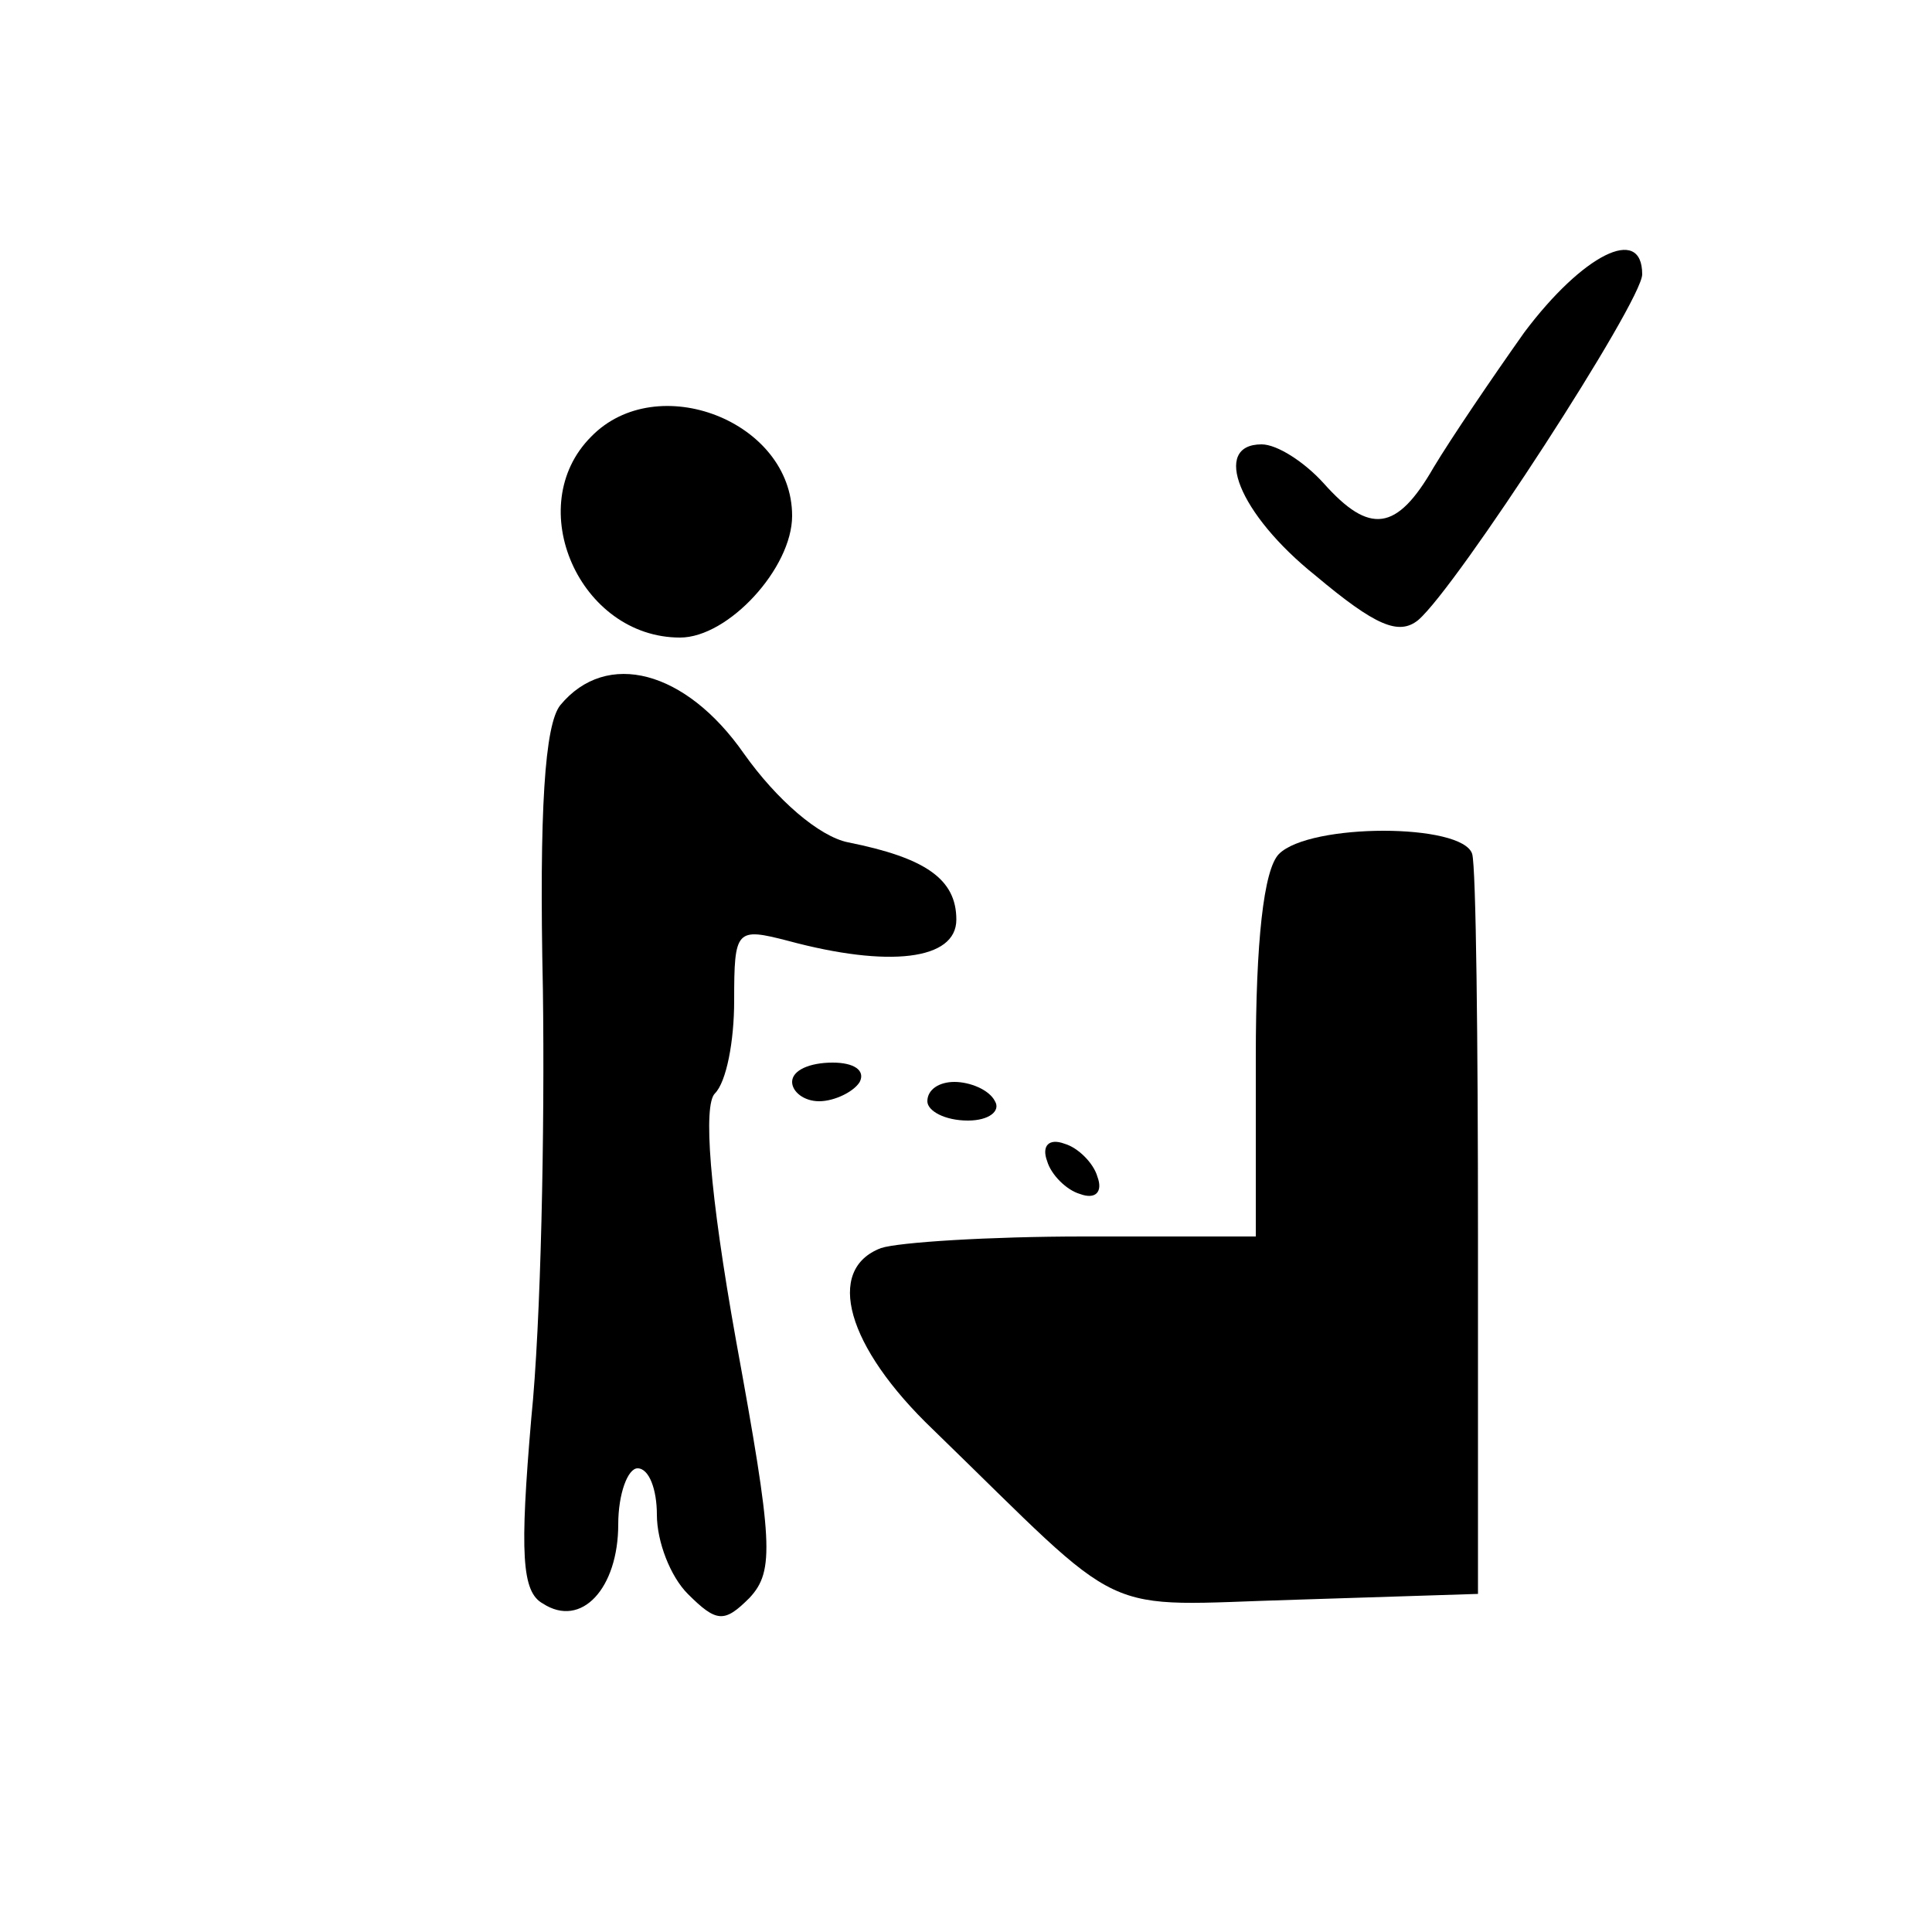
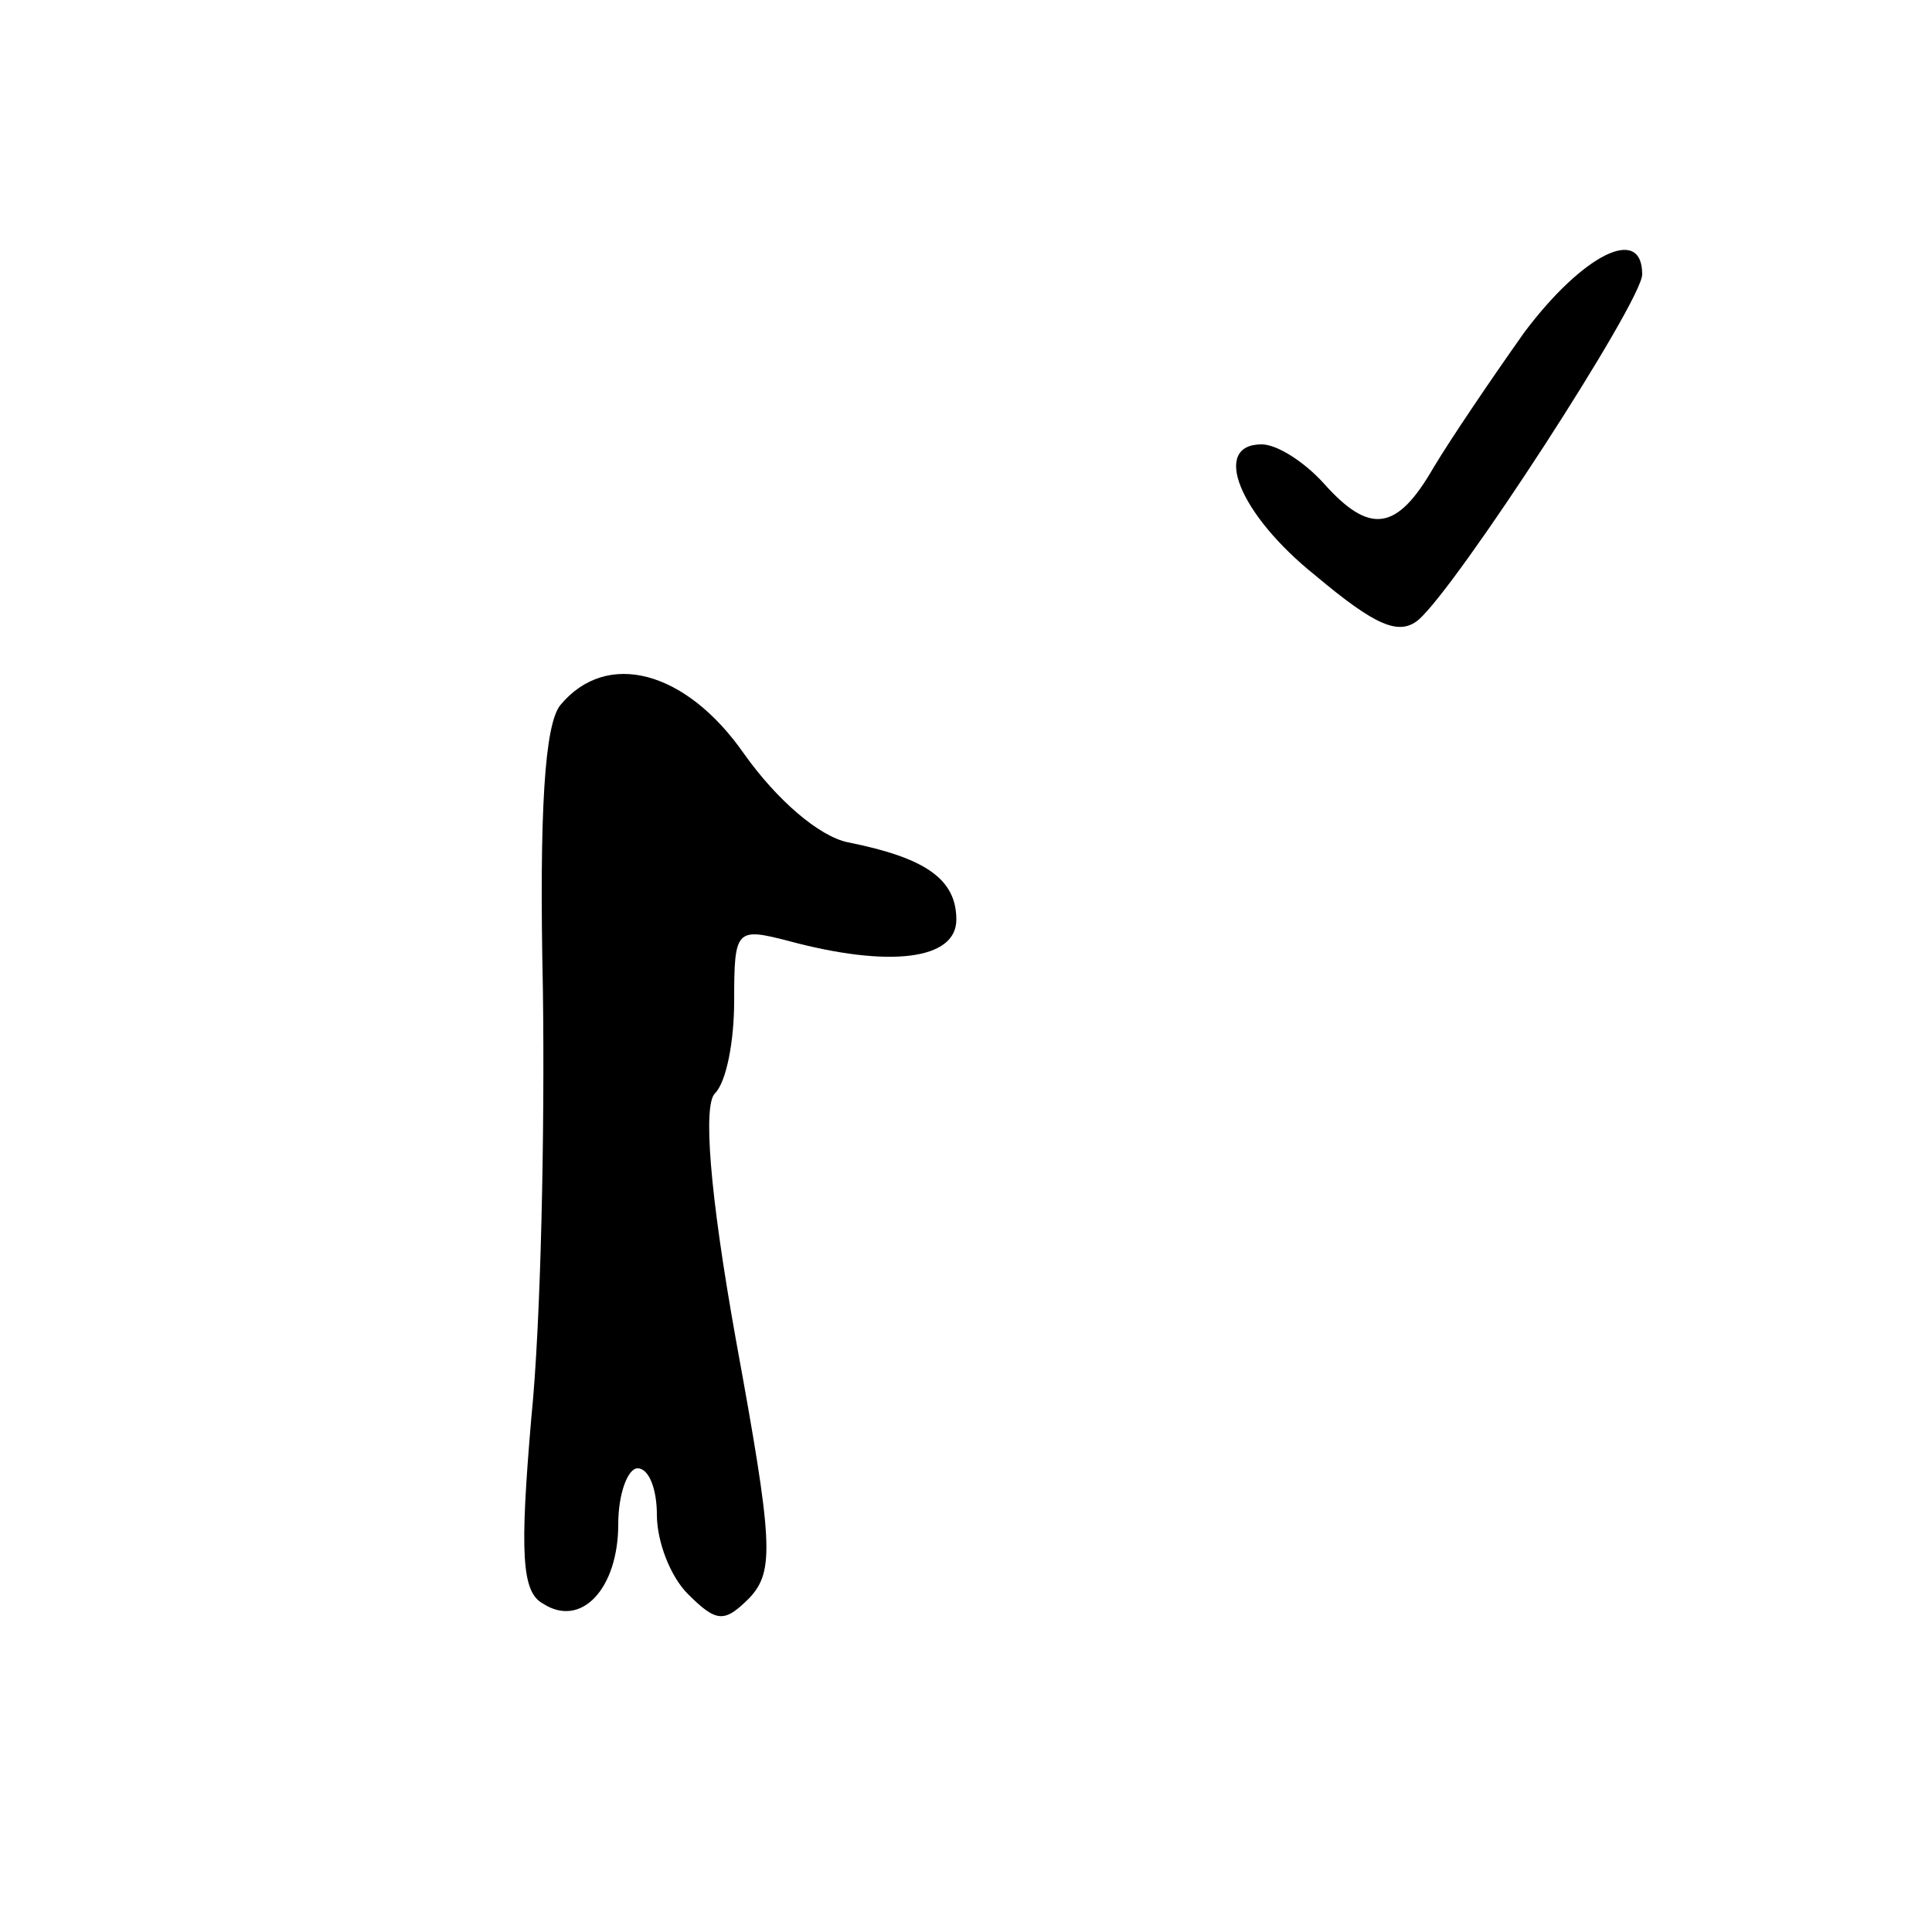
<svg xmlns="http://www.w3.org/2000/svg" version="1.0" width="100pt" height="100pt" viewBox="0 0 100 100" preserveAspectRatio="xMidYMid meet">
  <g transform="translate(0,100) scale(0.1,-0.1)" fill="#000000" stroke="none">
    <path d="M789 828 c-17 -24 -38 -55 -47 -70 -19 -33 -33 -35 -57 -8 -10 11 -24 20 -32 20 -26 0 -12 -36 28 -68 31 -26 43 -31 53 -23 20 17 116 165 116 179 0 26 -31 10 -61 -30z" />
-     <path d="M306 774 c-36 -36 -6 -104 46 -104 25 0 58 36 58 63 0 49 -70 76 -104 41z" />
    <path d="M290 635 c-8 -10 -11 -54 -9 -147 1 -73 -1 -173 -6 -222 -6 -70 -5 -90 6 -96 20 -13 39 8 39 41 0 16 5 29 10 29 6 0 10 -11 10 -24 0 -14 7 -32 16 -41 15 -15 19 -15 32 -2 13 14 12 29 -7 133 -14 78 -17 122 -11 128 6 6 10 27 10 48 0 37 1 38 28 31 52 -14 87 -10 87 11 0 21 -16 32 -56 40 -15 3 -37 22 -54 46 -30 43 -71 54 -95 25z" />
-     <path d="M662 558 c-8 -8 -12 -46 -12 -105 l0 -93 -89 0 c-49 0 -96 -3 -105 -6 -29 -11 -18 -51 27 -94 103 -100 83 -91 188 -88 l94 3 0 185 c0 102 -1 191 -3 198 -5 16 -84 16 -100 0z" />
-     <path d="M410 440 c0 -5 6 -10 14 -10 8 0 18 5 21 10 3 6 -3 10 -14 10 -12 0 -21 -4 -21 -10z" />
-     <path d="M480 430 c0 -5 9 -10 21 -10 11 0 17 5 14 10 -3 6 -13 10 -21 10 -8 0 -14 -4 -14 -10z" />
-     <path d="M542 399 c2 -7 10 -15 17 -17 8 -3 12 1 9 9 -2 7 -10 15 -17 17 -8 3 -12 -1 -9 -9z" />
  </g>
</svg>